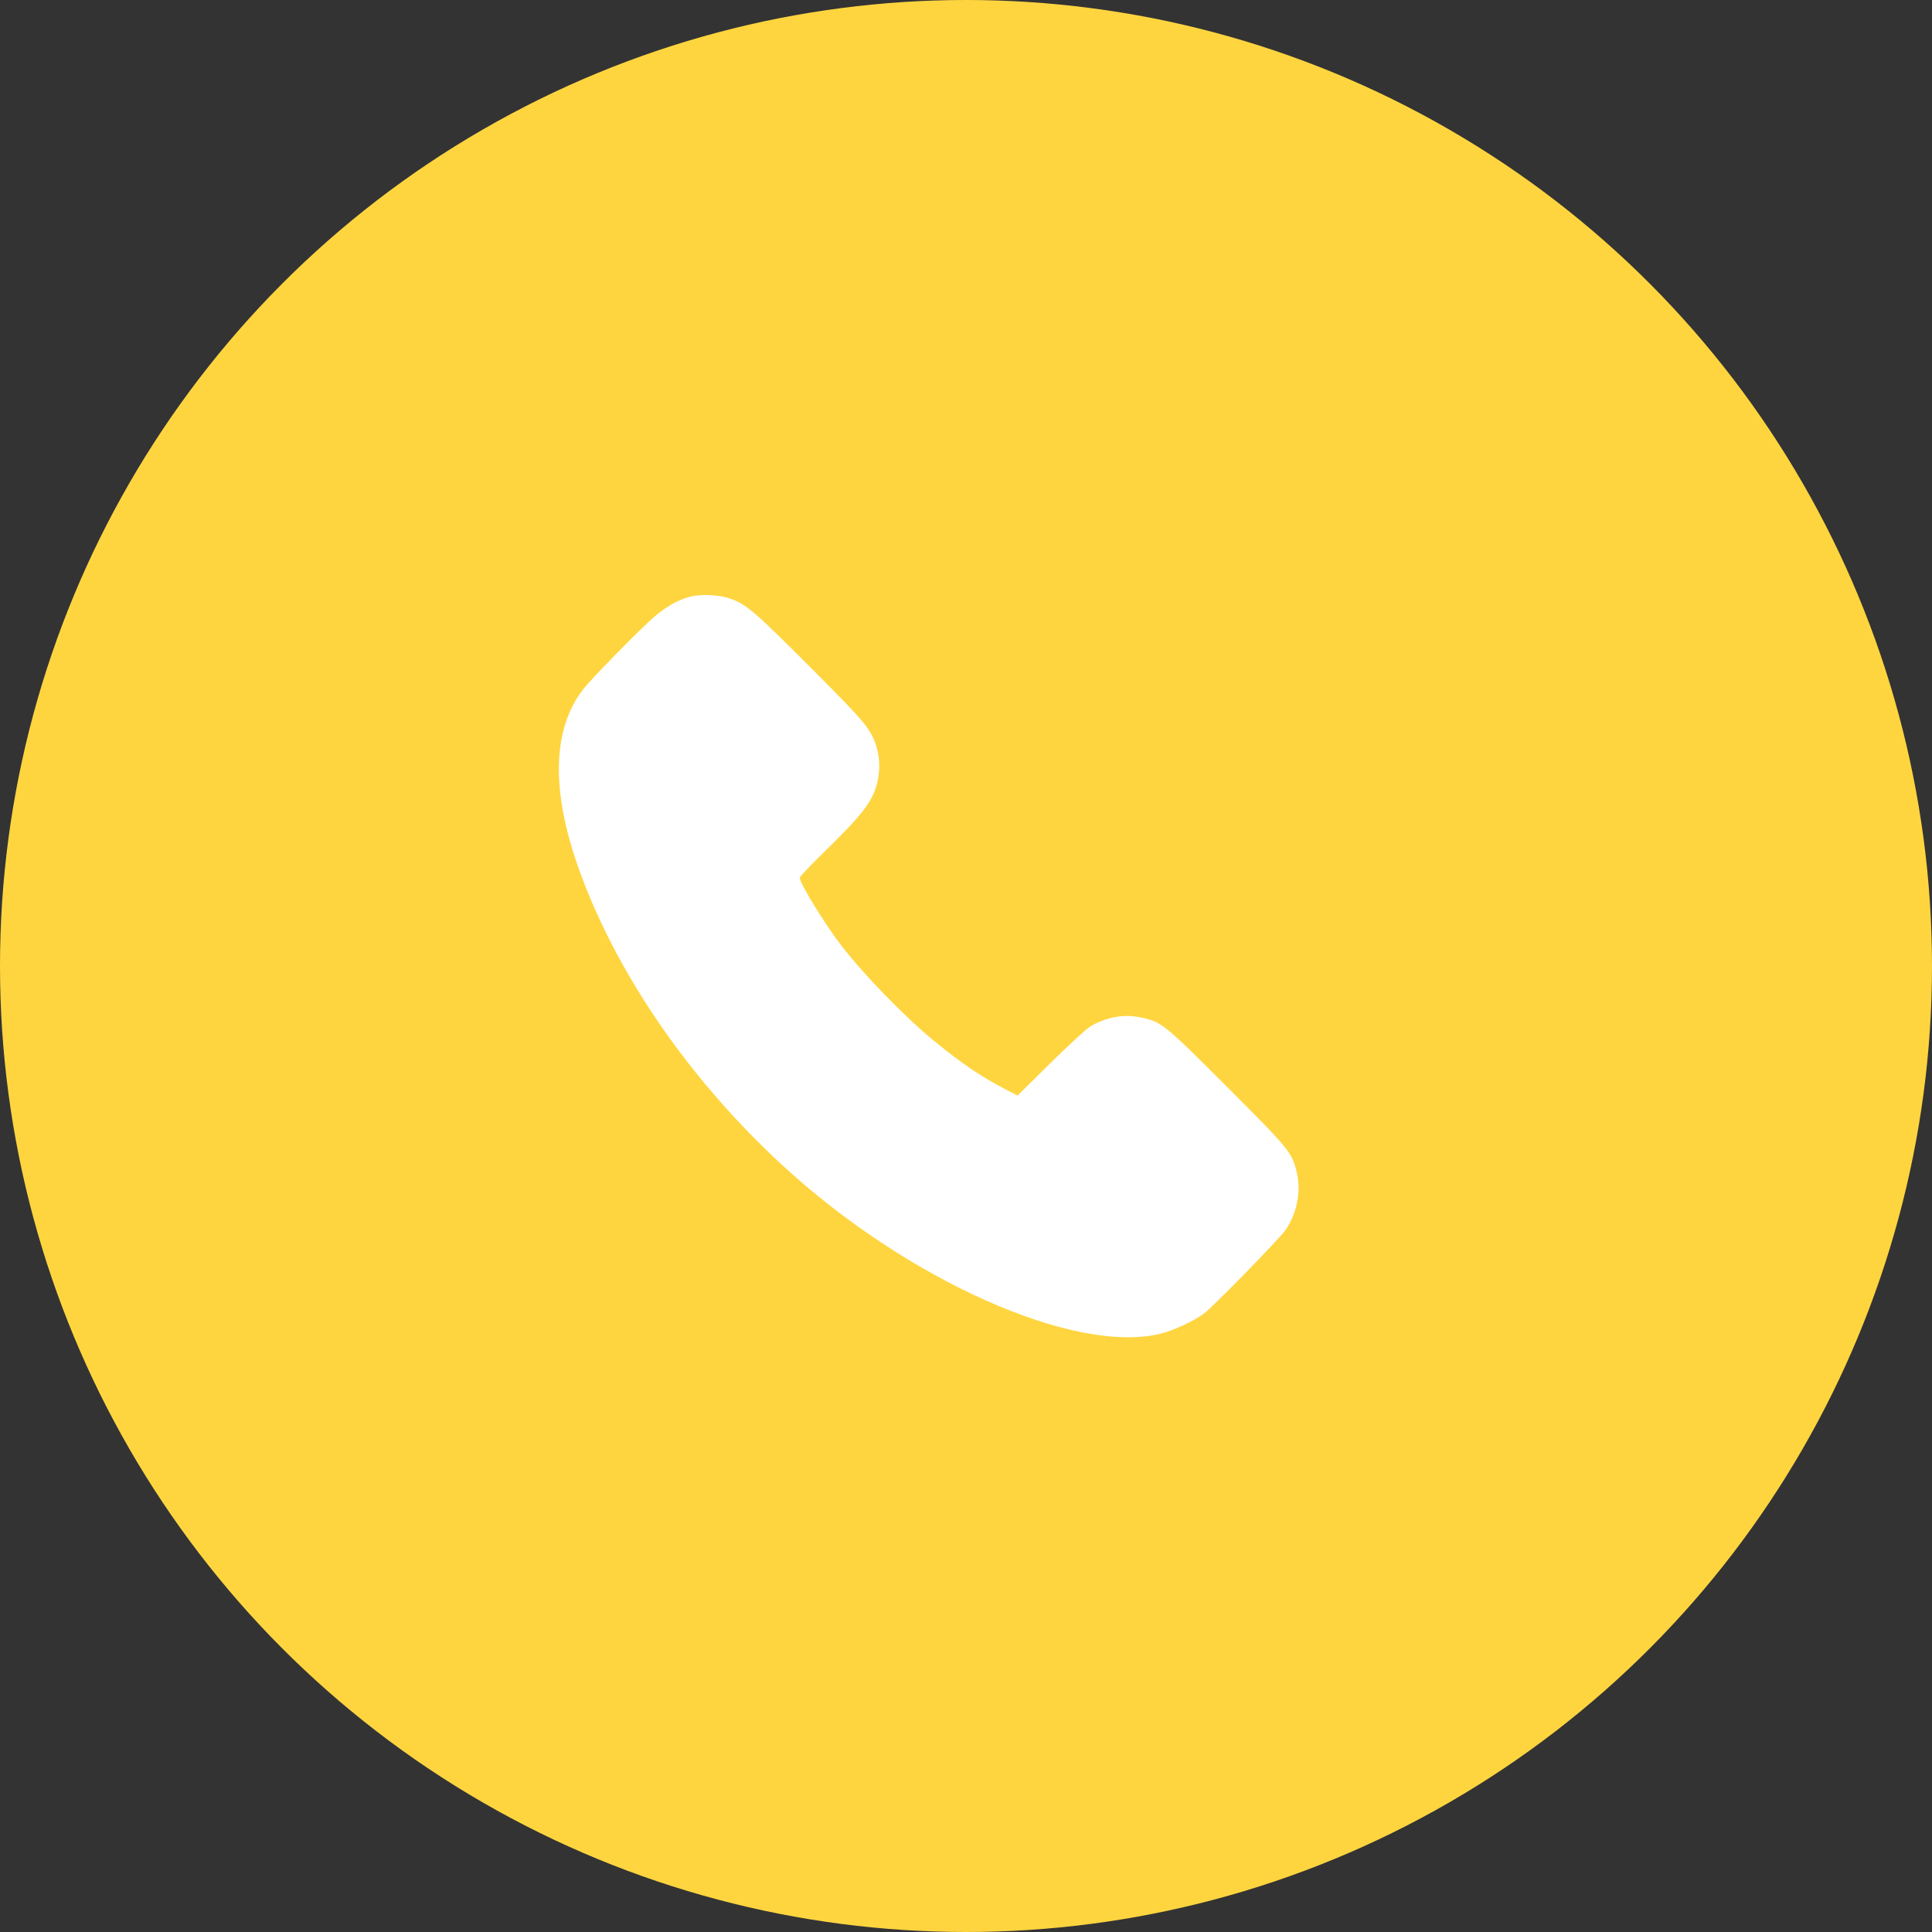
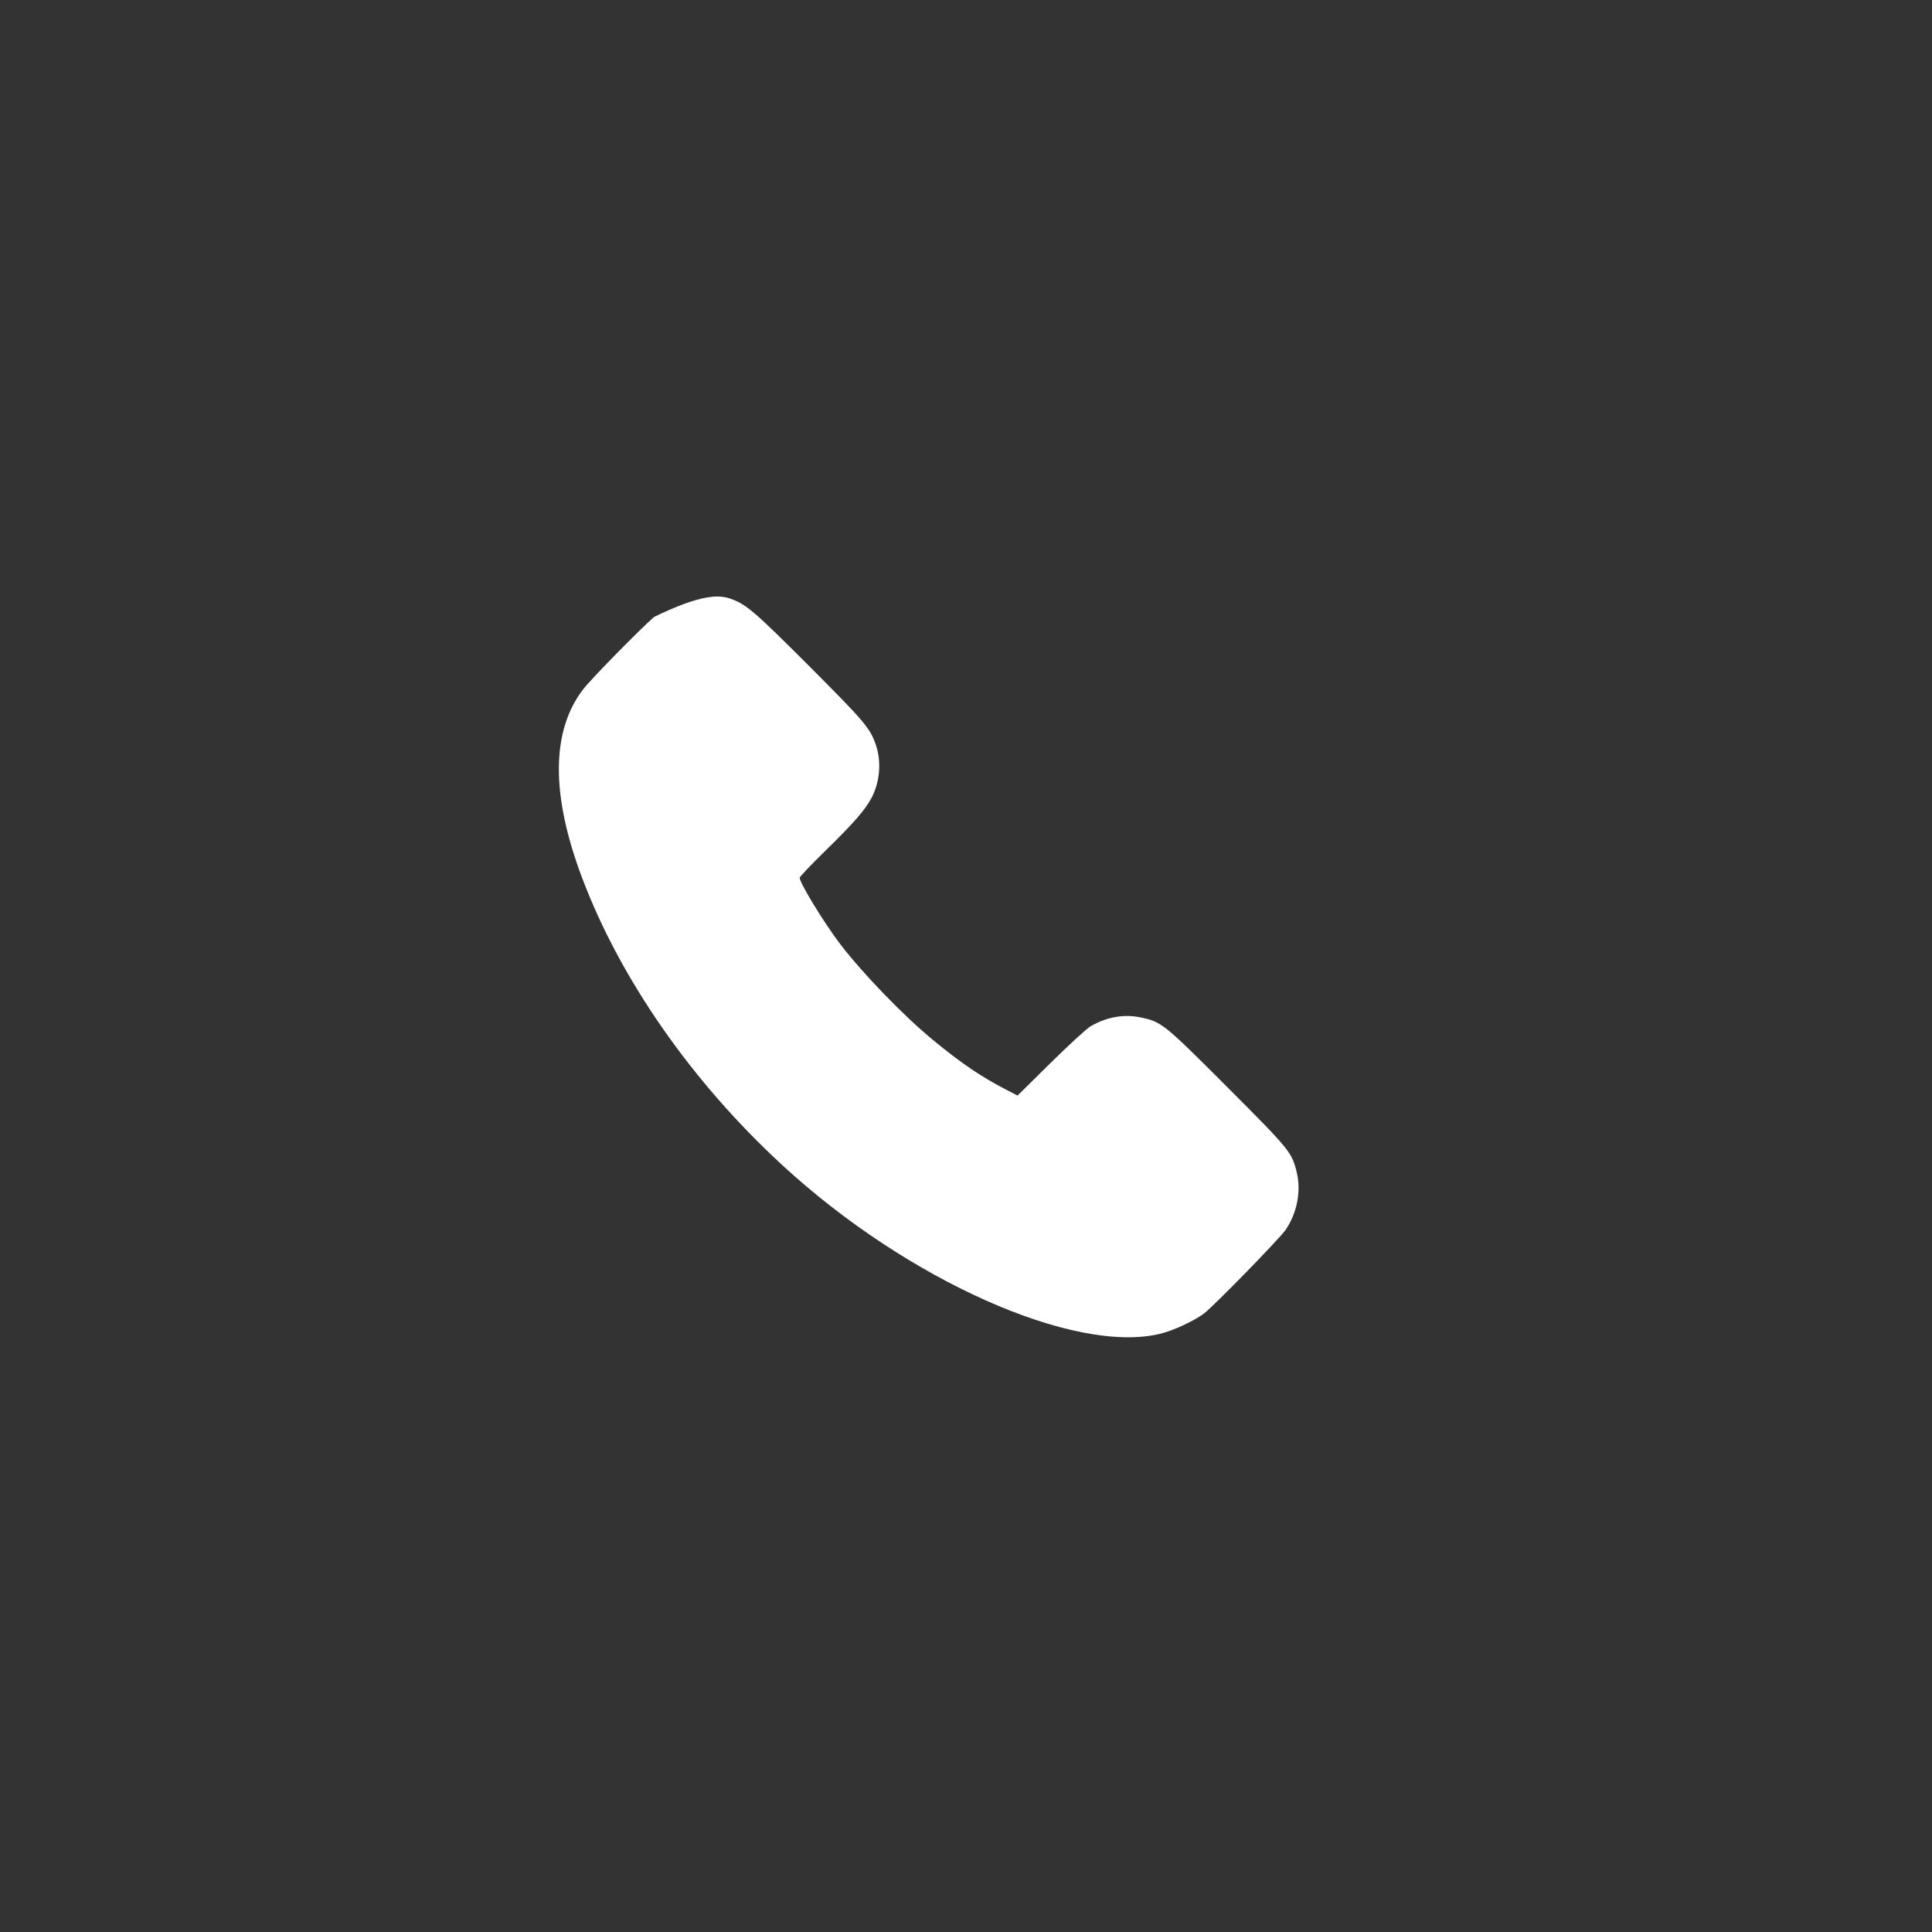
<svg xmlns="http://www.w3.org/2000/svg" width="52" height="52" viewBox="0 0 52 52" fill="none">
  <rect x="0" y="0" width="52" height="52" fill="#333333" stroke="none" />
-   <circle cx="26" cy="26" r="26" fill="#FFD53F" />
-   <path fill-rule="evenodd" clip-rule="evenodd" d="M17.605 16.605C17.938 16.32 18.262 16.141 18.578 16.059C18.879 15.984 19.363 16.008 19.656 16.113C20.078 16.258 20.305 16.453 21.781 17.93C23.273 19.426 23.422 19.598 23.574 20.051C23.727 20.496 23.684 21.035 23.465 21.461C23.289 21.797 22.98 22.152 22.199 22.914C21.828 23.277 21.523 23.598 21.523 23.625C21.527 23.77 22.176 24.836 22.617 25.414C23.227 26.211 24.328 27.348 25.117 27.996C25.887 28.629 26.402 28.977 27.102 29.34L27.387 29.488L28.273 28.613C28.762 28.129 29.246 27.688 29.348 27.625C29.789 27.371 30.246 27.289 30.695 27.383C31.262 27.5 31.316 27.543 33.031 29.258C34.73 30.961 34.773 31.012 34.906 31.57C35.023 32.07 34.906 32.66 34.602 33.102C34.438 33.34 32.672 35.152 32.406 35.352C32.145 35.551 31.574 35.816 31.23 35.898C28.914 36.461 24.414 34.457 21.055 31.359C18.617 29.113 16.691 26.348 15.664 23.617C14.82 21.383 14.836 19.652 15.707 18.539C15.922 18.262 17.238 16.922 17.605 16.605Z" fill="white" />
+   <path fill-rule="evenodd" clip-rule="evenodd" d="M17.605 16.605C18.879 15.984 19.363 16.008 19.656 16.113C20.078 16.258 20.305 16.453 21.781 17.93C23.273 19.426 23.422 19.598 23.574 20.051C23.727 20.496 23.684 21.035 23.465 21.461C23.289 21.797 22.98 22.152 22.199 22.914C21.828 23.277 21.523 23.598 21.523 23.625C21.527 23.77 22.176 24.836 22.617 25.414C23.227 26.211 24.328 27.348 25.117 27.996C25.887 28.629 26.402 28.977 27.102 29.34L27.387 29.488L28.273 28.613C28.762 28.129 29.246 27.688 29.348 27.625C29.789 27.371 30.246 27.289 30.695 27.383C31.262 27.5 31.316 27.543 33.031 29.258C34.73 30.961 34.773 31.012 34.906 31.57C35.023 32.07 34.906 32.66 34.602 33.102C34.438 33.34 32.672 35.152 32.406 35.352C32.145 35.551 31.574 35.816 31.23 35.898C28.914 36.461 24.414 34.457 21.055 31.359C18.617 29.113 16.691 26.348 15.664 23.617C14.82 21.383 14.836 19.652 15.707 18.539C15.922 18.262 17.238 16.922 17.605 16.605Z" fill="white" />
</svg>